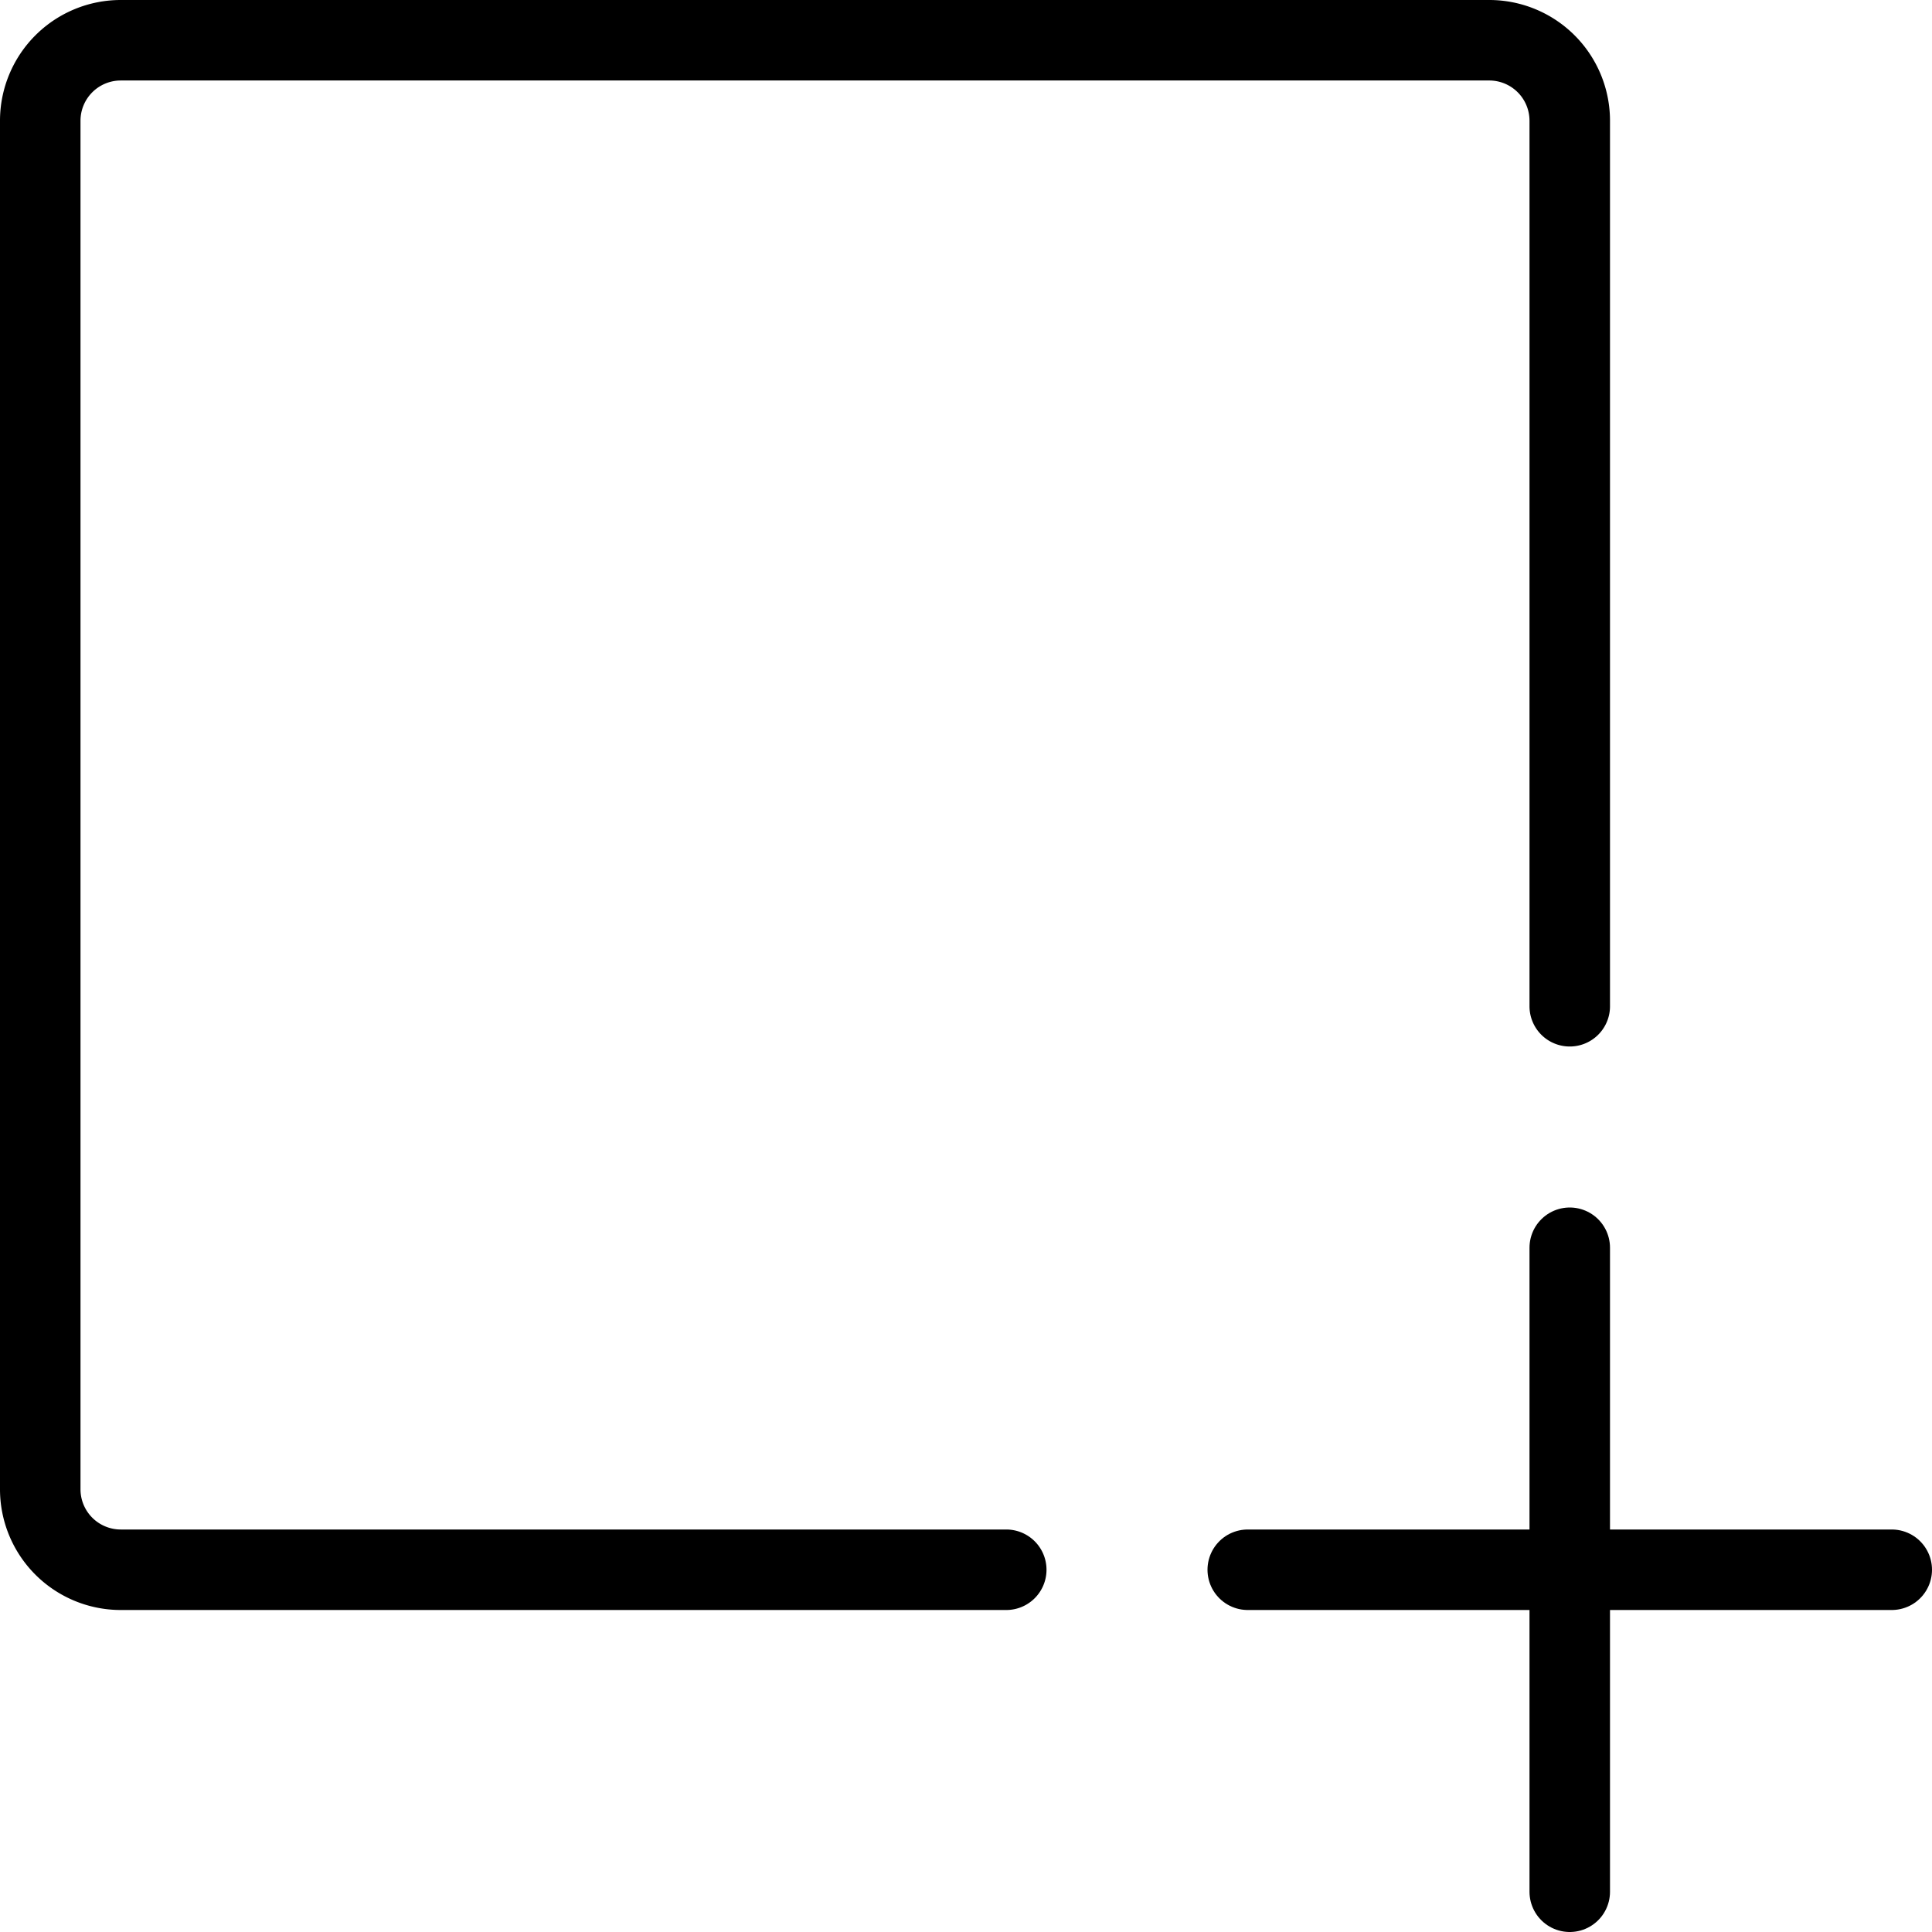
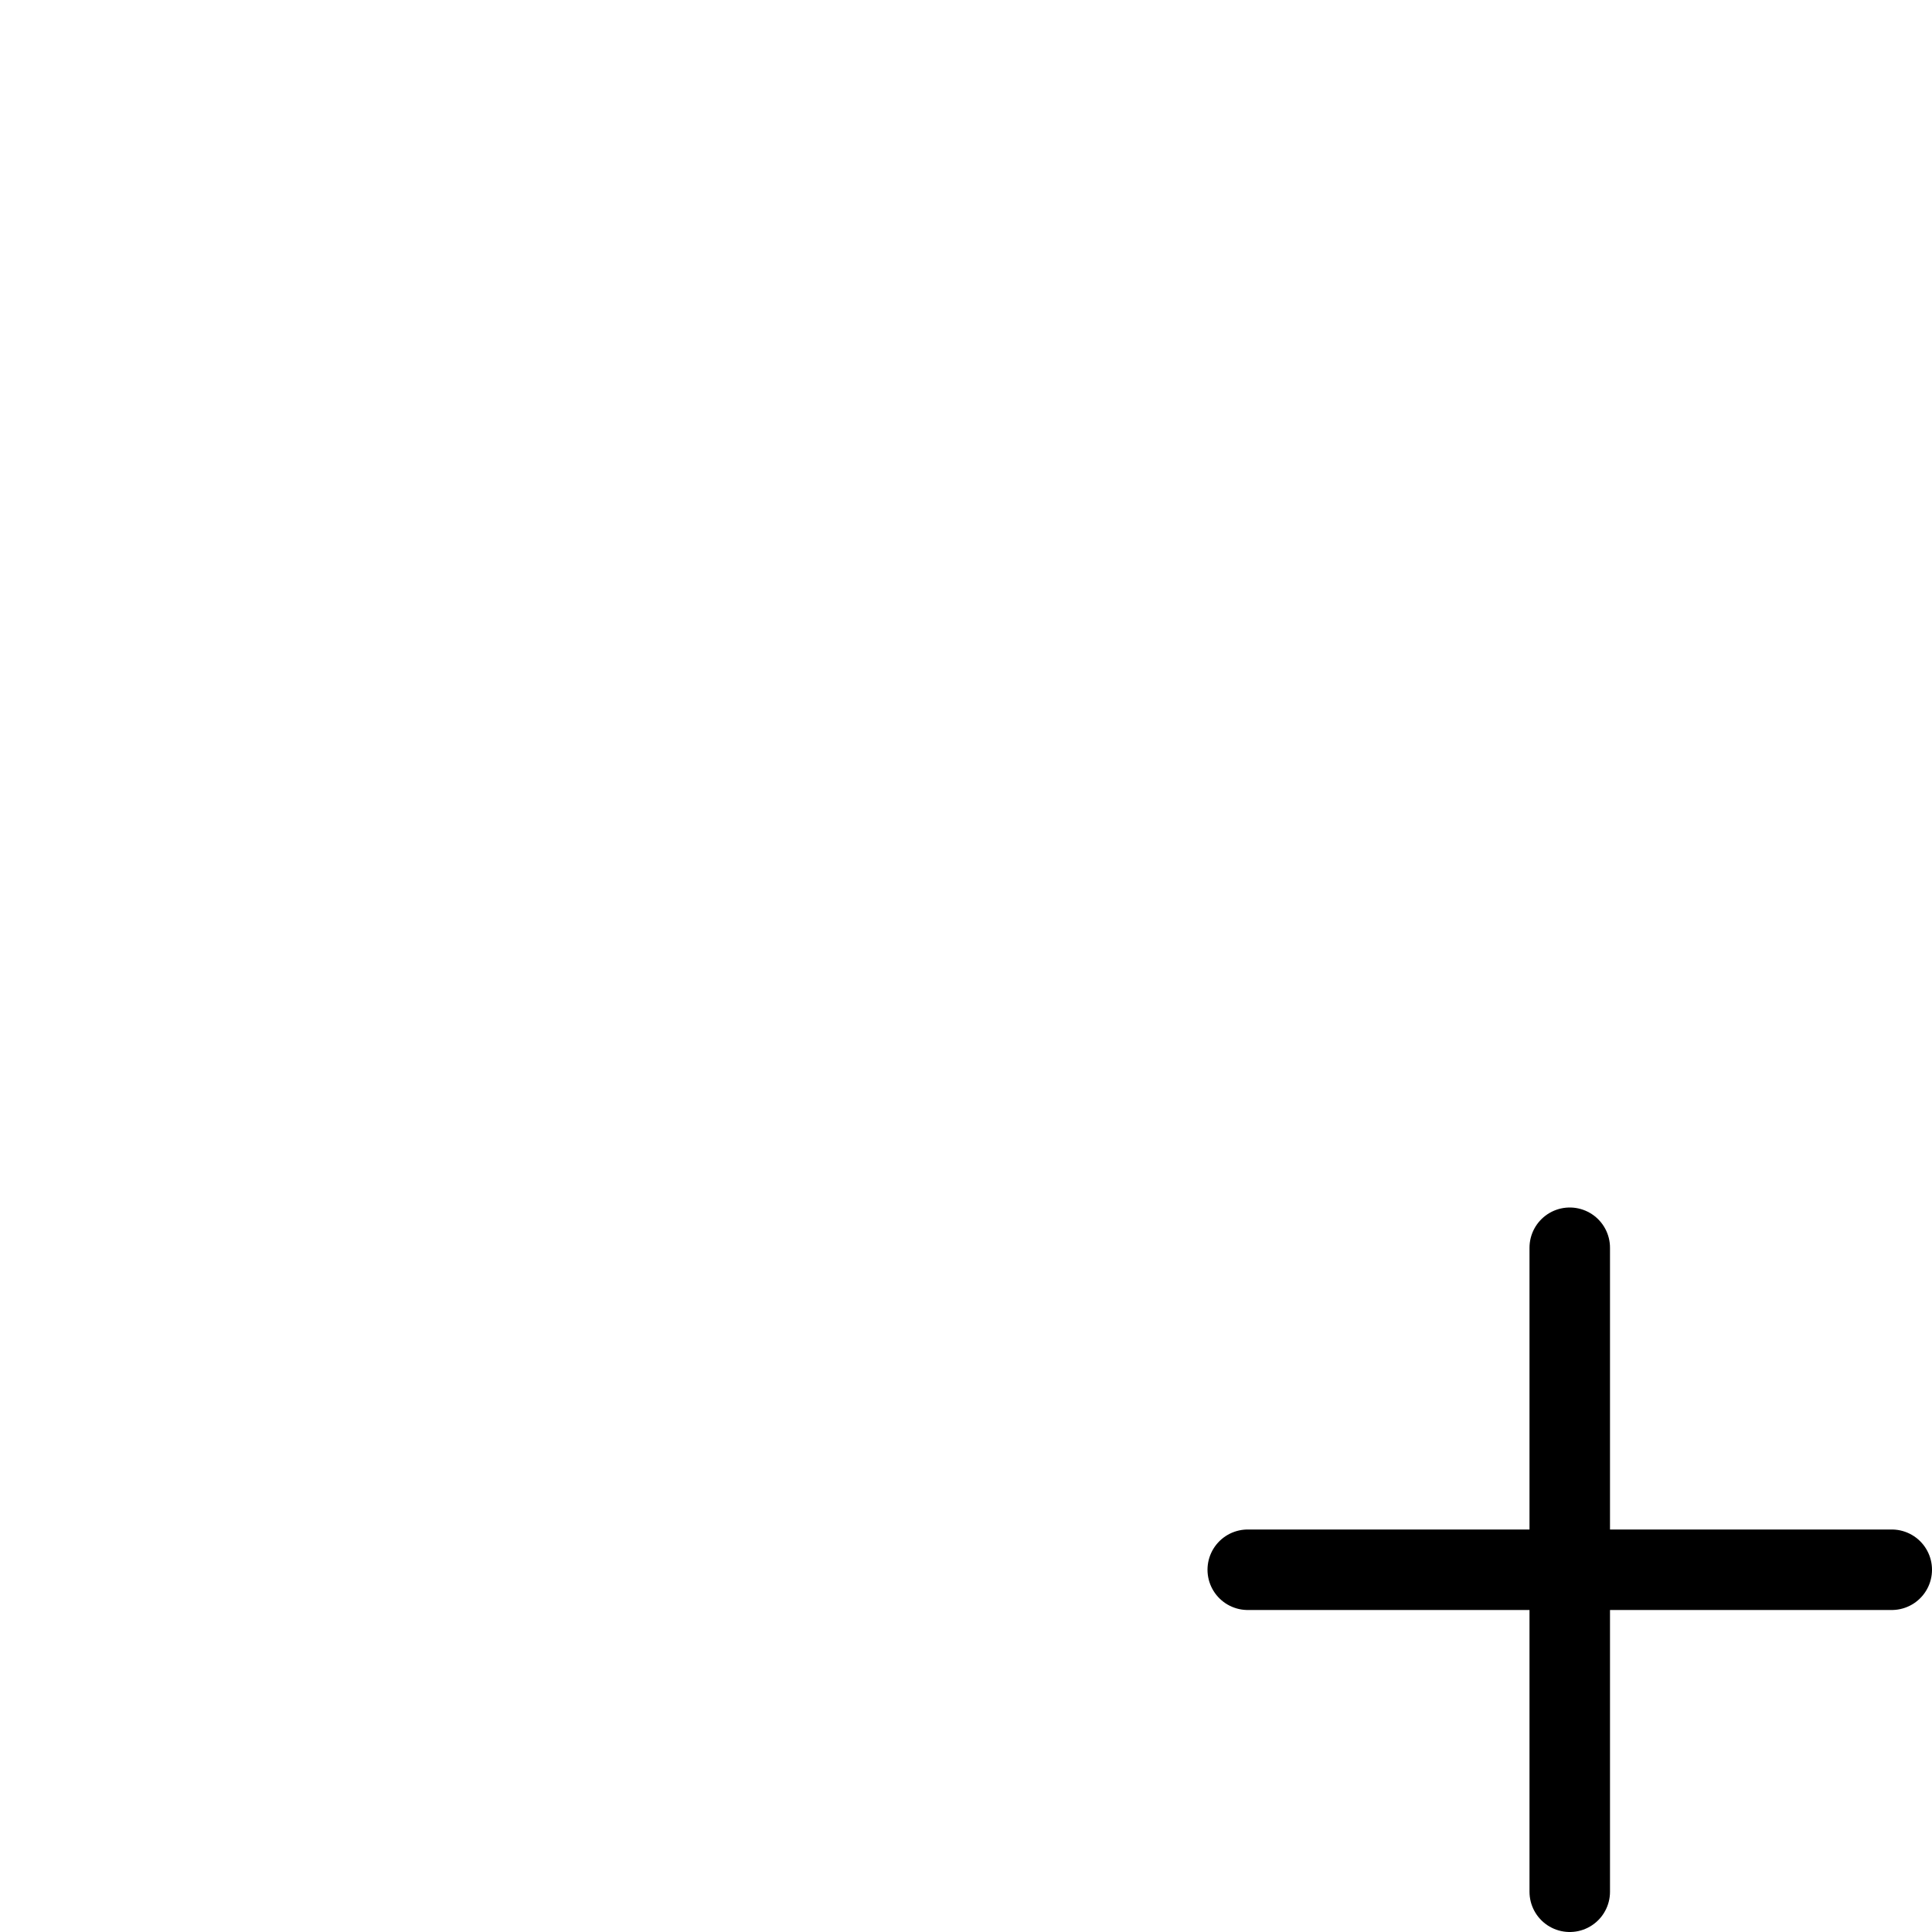
<svg xmlns="http://www.w3.org/2000/svg" viewBox="0 0 24 24">
  <g transform="matrix(1,0,0,1,0,0)">
-     <path d="M12.5,19.5H1.5a1,1,0,0,1-1-1V1.5a1,1,0,0,1,1-1h17a1,1,0,0,1,1,1v11" fill="none" stroke="#000000" stroke-linecap="round" stroke-linejoin="round" />
    <path d="M19.5 15.5L19.5 23.5" fill="none" stroke="#000000" stroke-linecap="round" stroke-linejoin="round" />
    <path d="M23.5 19.5L15.5 19.5" fill="none" stroke="#000000" stroke-linecap="round" stroke-linejoin="round" />
  </g>
</svg>